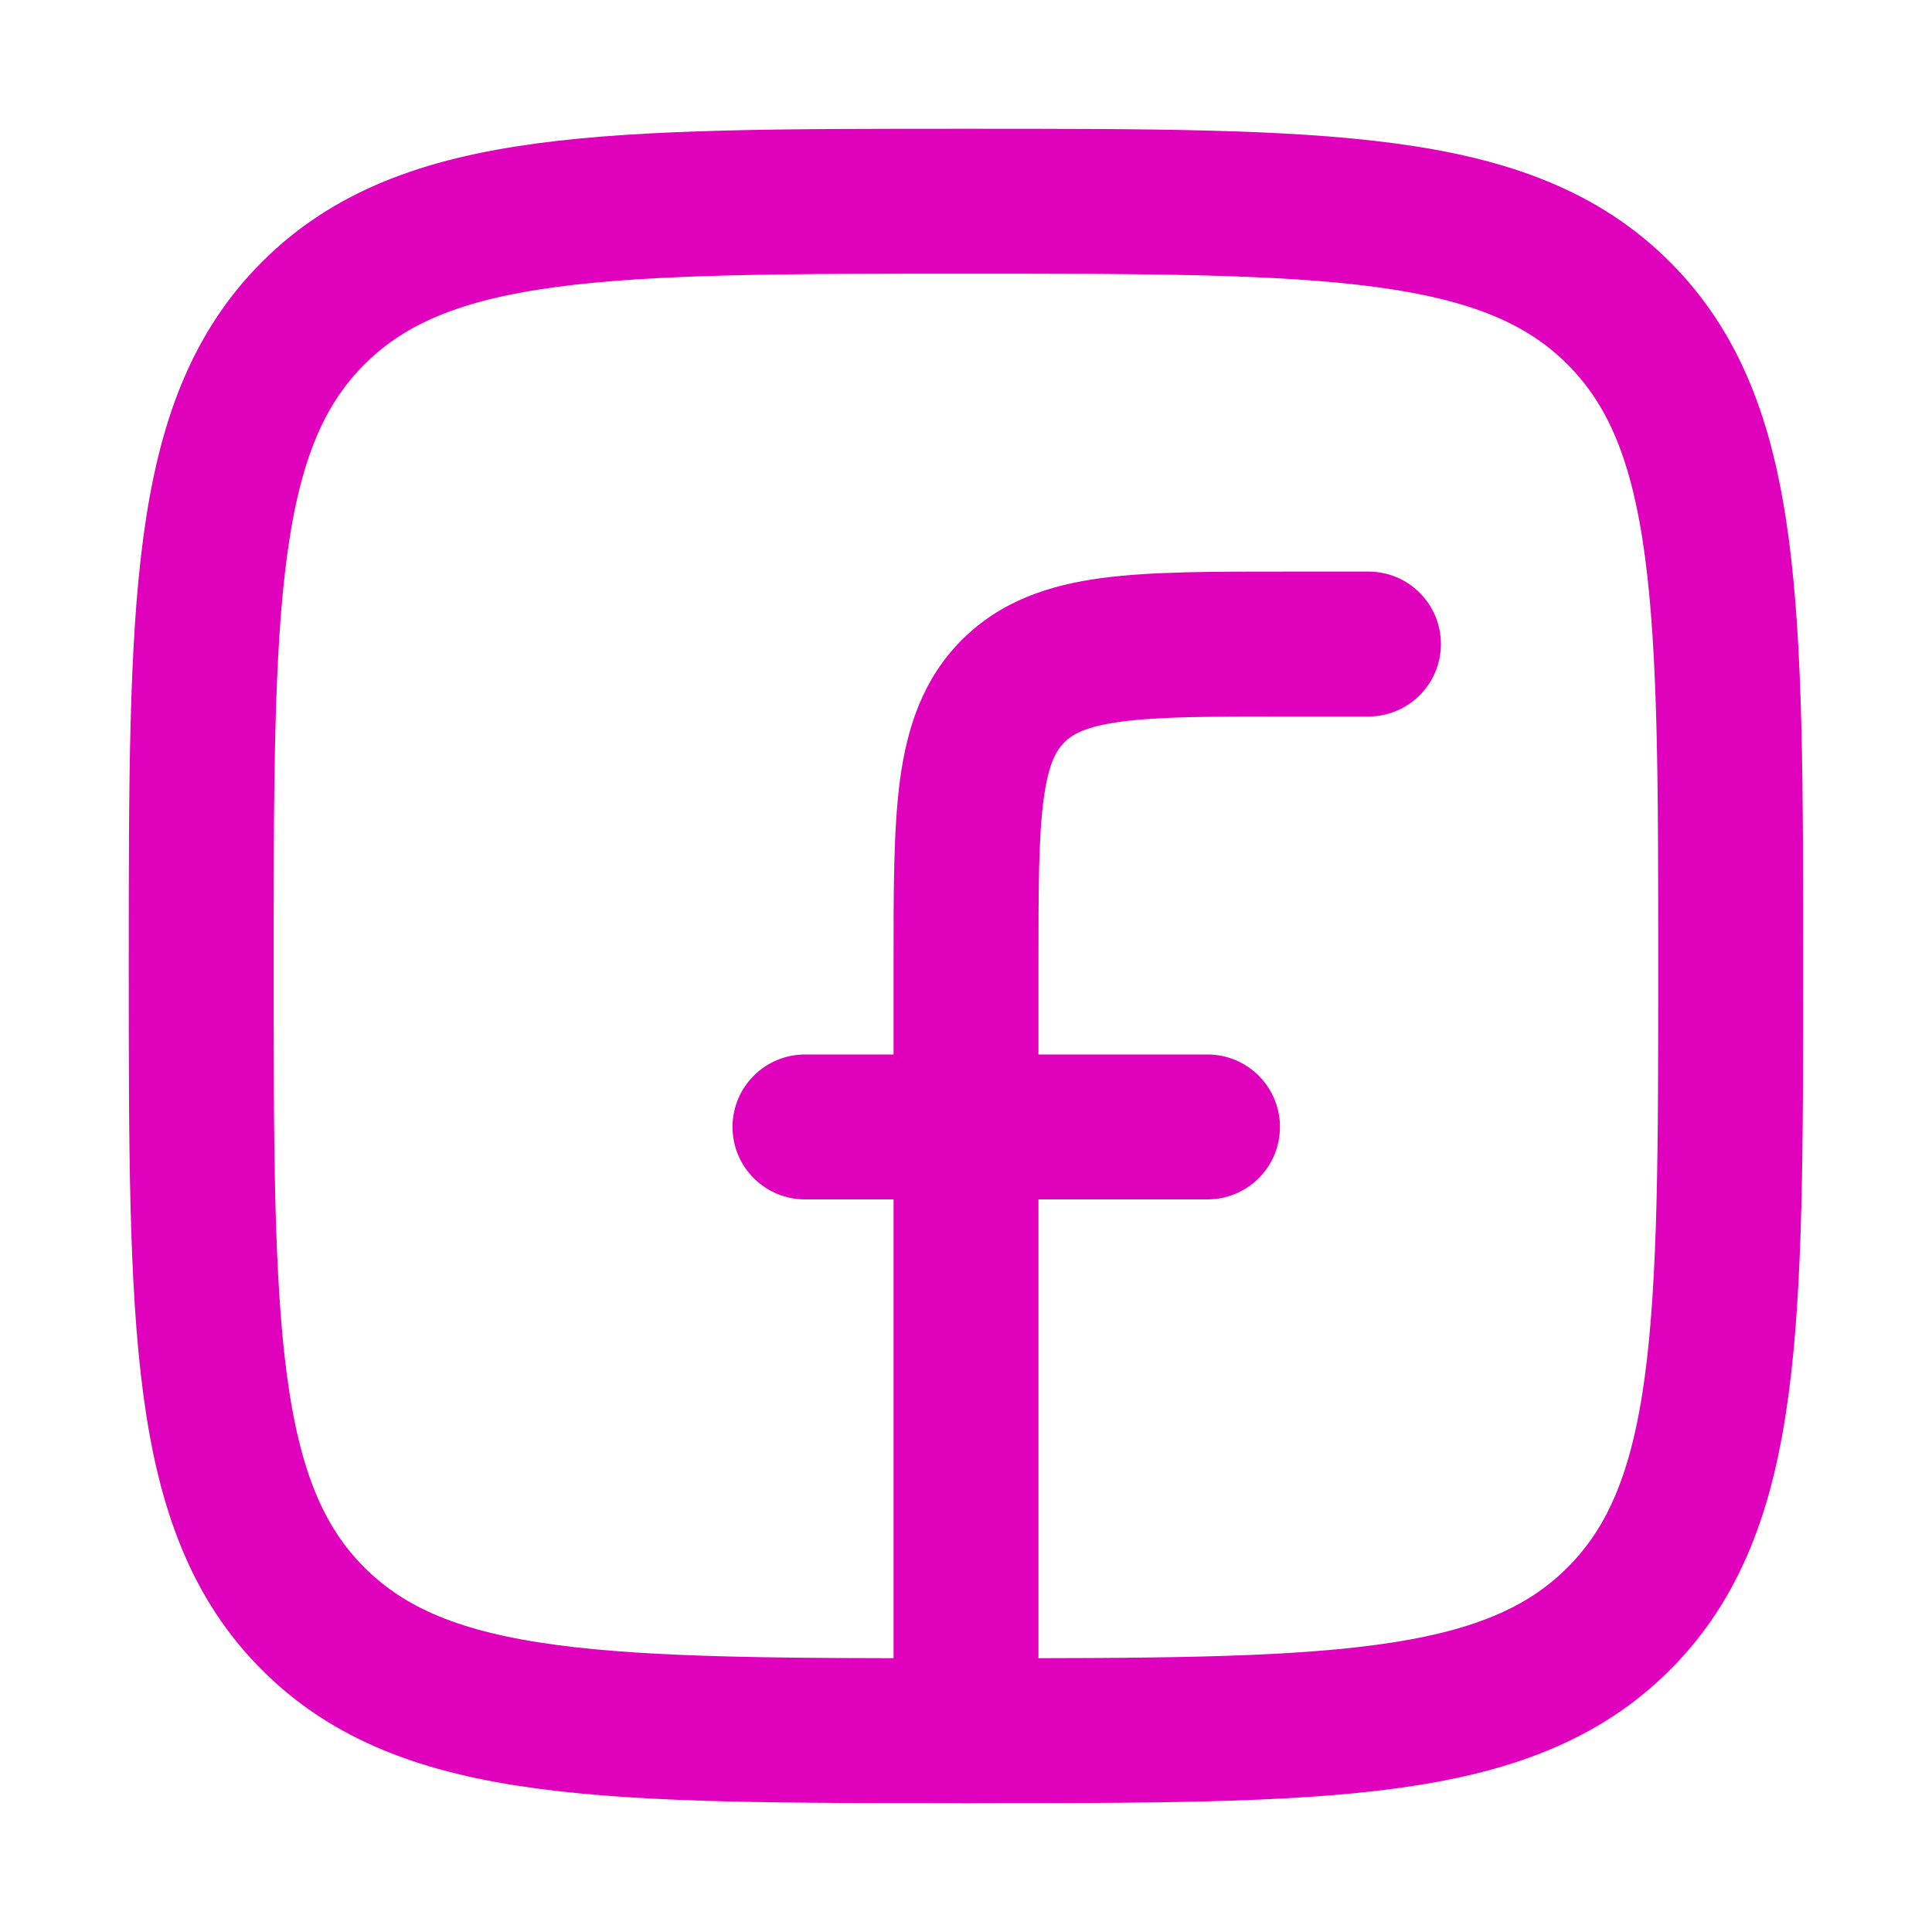
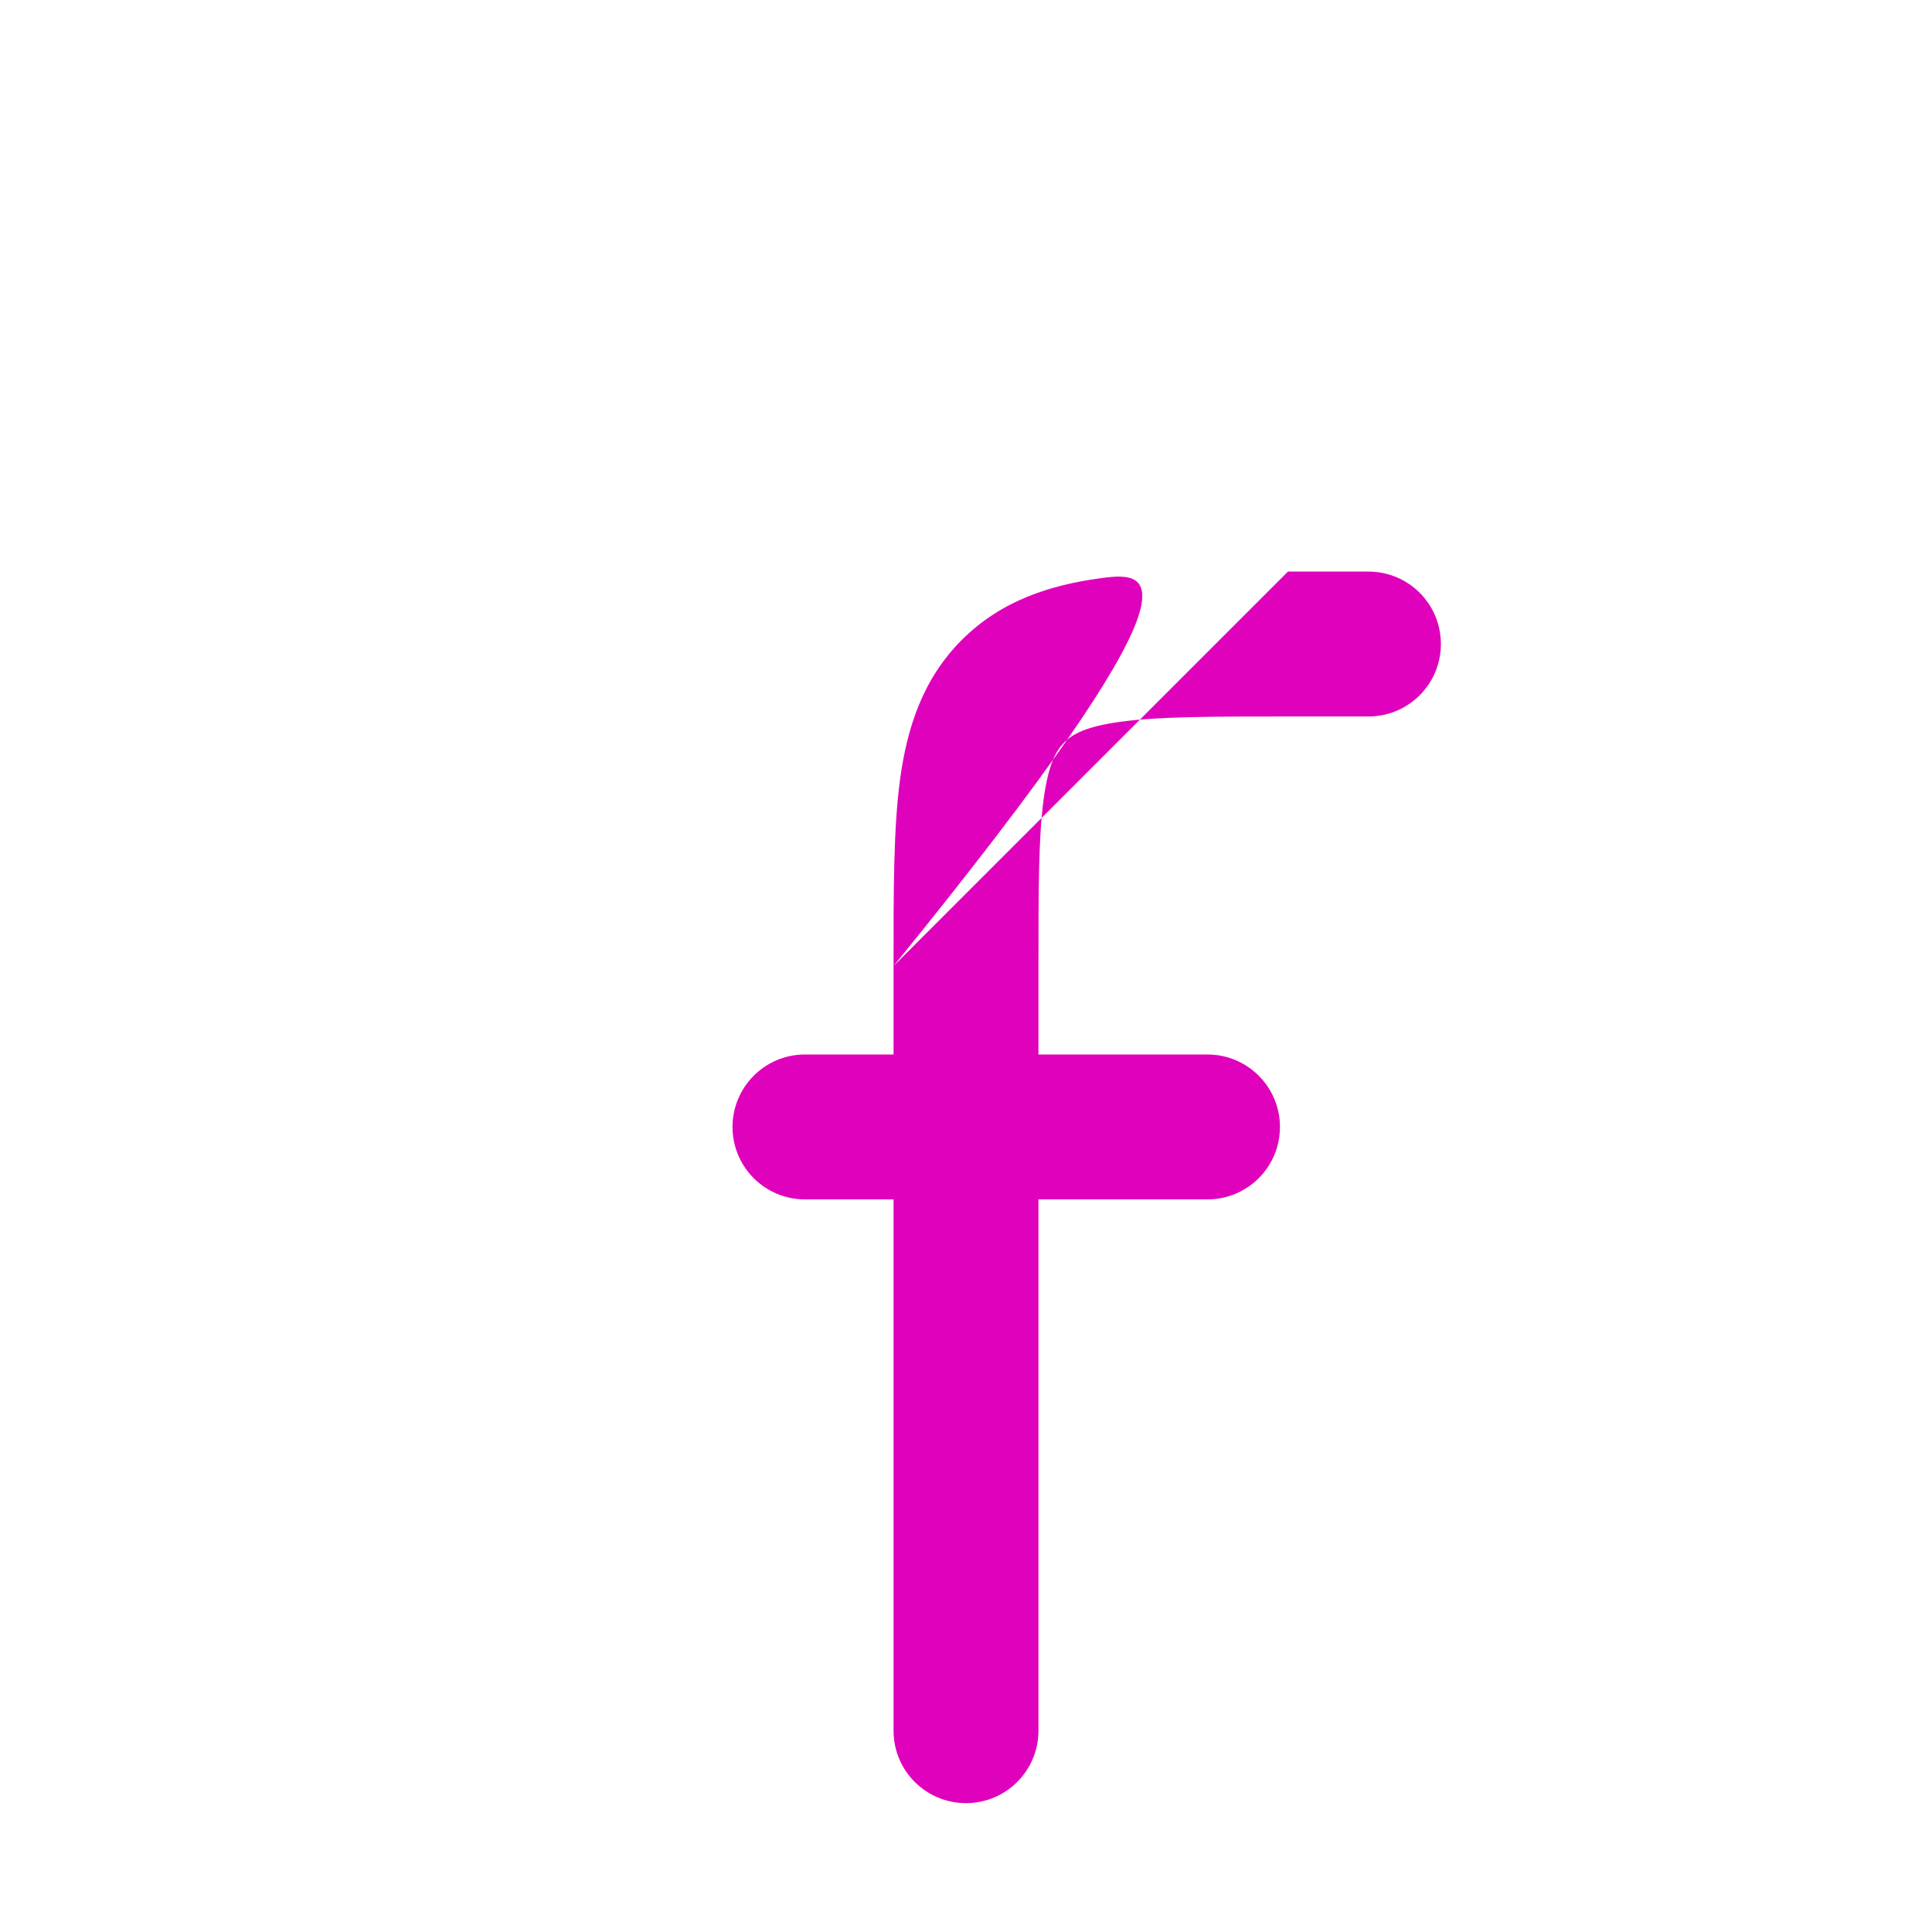
<svg xmlns="http://www.w3.org/2000/svg" width="20" height="20" viewBox="0 0 20 20" fill="none">
-   <path d="M2.083 10C2.083 6.268 2.083 4.402 3.242 3.242C4.402 2.083 6.268 2.083 10 2.083C13.732 2.083 15.598 2.083 16.757 3.242C17.916 4.402 17.916 6.268 17.916 10C17.916 13.732 17.916 15.598 16.757 16.757C15.598 17.916 13.732 17.916 10 17.916C6.268 17.916 4.402 17.916 3.242 16.757C2.083 15.598 2.083 13.732 2.083 10Z" stroke="#E001BC" stroke-width="1.5" stroke-linejoin="round" />
-   <path d="M14.166 7.417C14.581 7.417 14.916 7.081 14.916 6.667C14.916 6.252 14.581 5.917 14.166 5.917V7.417ZM13.333 6.667L13.333 7.417L13.333 6.667ZM9.25 17.916C9.25 18.331 9.585 18.666 10 18.666C10.414 18.666 10.75 18.331 10.75 17.916H9.25ZM8.333 10.916C7.919 10.916 7.583 11.252 7.583 11.666C7.583 12.081 7.919 12.416 8.333 12.416V10.916ZM12.5 12.416C12.914 12.416 13.25 12.081 13.25 11.666C13.25 11.252 12.914 10.916 12.5 10.916V12.416ZM14.166 5.917H13.333L13.333 7.417H14.166V5.917ZM9.25 10V17.916H10.75V10H9.25ZM13.333 5.917C12.569 5.917 11.92 5.915 11.404 5.984C10.867 6.056 10.364 6.218 9.957 6.624L11.018 7.685C11.1 7.603 11.233 7.521 11.604 7.471C11.996 7.418 12.526 7.417 13.333 7.417V5.917ZM10.75 10C10.75 9.193 10.751 8.663 10.804 8.271C10.854 7.9 10.937 7.766 11.018 7.685L9.957 6.624C9.551 7.031 9.39 7.534 9.317 8.071C9.248 8.587 9.25 9.235 9.25 10H10.75ZM8.333 12.416H12.5V10.916H8.333V12.416Z" fill="#E001BC" />
+   <path d="M14.166 7.417C14.581 7.417 14.916 7.081 14.916 6.667C14.916 6.252 14.581 5.917 14.166 5.917V7.417ZM13.333 6.667L13.333 7.417L13.333 6.667ZM9.25 17.916C9.25 18.331 9.585 18.666 10 18.666C10.414 18.666 10.75 18.331 10.75 17.916H9.25ZM8.333 10.916C7.919 10.916 7.583 11.252 7.583 11.666C7.583 12.081 7.919 12.416 8.333 12.416V10.916ZM12.5 12.416C12.914 12.416 13.25 12.081 13.25 11.666C13.25 11.252 12.914 10.916 12.5 10.916V12.416ZM14.166 5.917H13.333L13.333 7.417H14.166V5.917ZM9.25 10V17.916H10.75V10H9.25ZC12.569 5.917 11.92 5.915 11.404 5.984C10.867 6.056 10.364 6.218 9.957 6.624L11.018 7.685C11.1 7.603 11.233 7.521 11.604 7.471C11.996 7.418 12.526 7.417 13.333 7.417V5.917ZM10.75 10C10.75 9.193 10.751 8.663 10.804 8.271C10.854 7.9 10.937 7.766 11.018 7.685L9.957 6.624C9.551 7.031 9.39 7.534 9.317 8.071C9.248 8.587 9.25 9.235 9.25 10H10.75ZM8.333 12.416H12.5V10.916H8.333V12.416Z" fill="#E001BC" />
</svg>